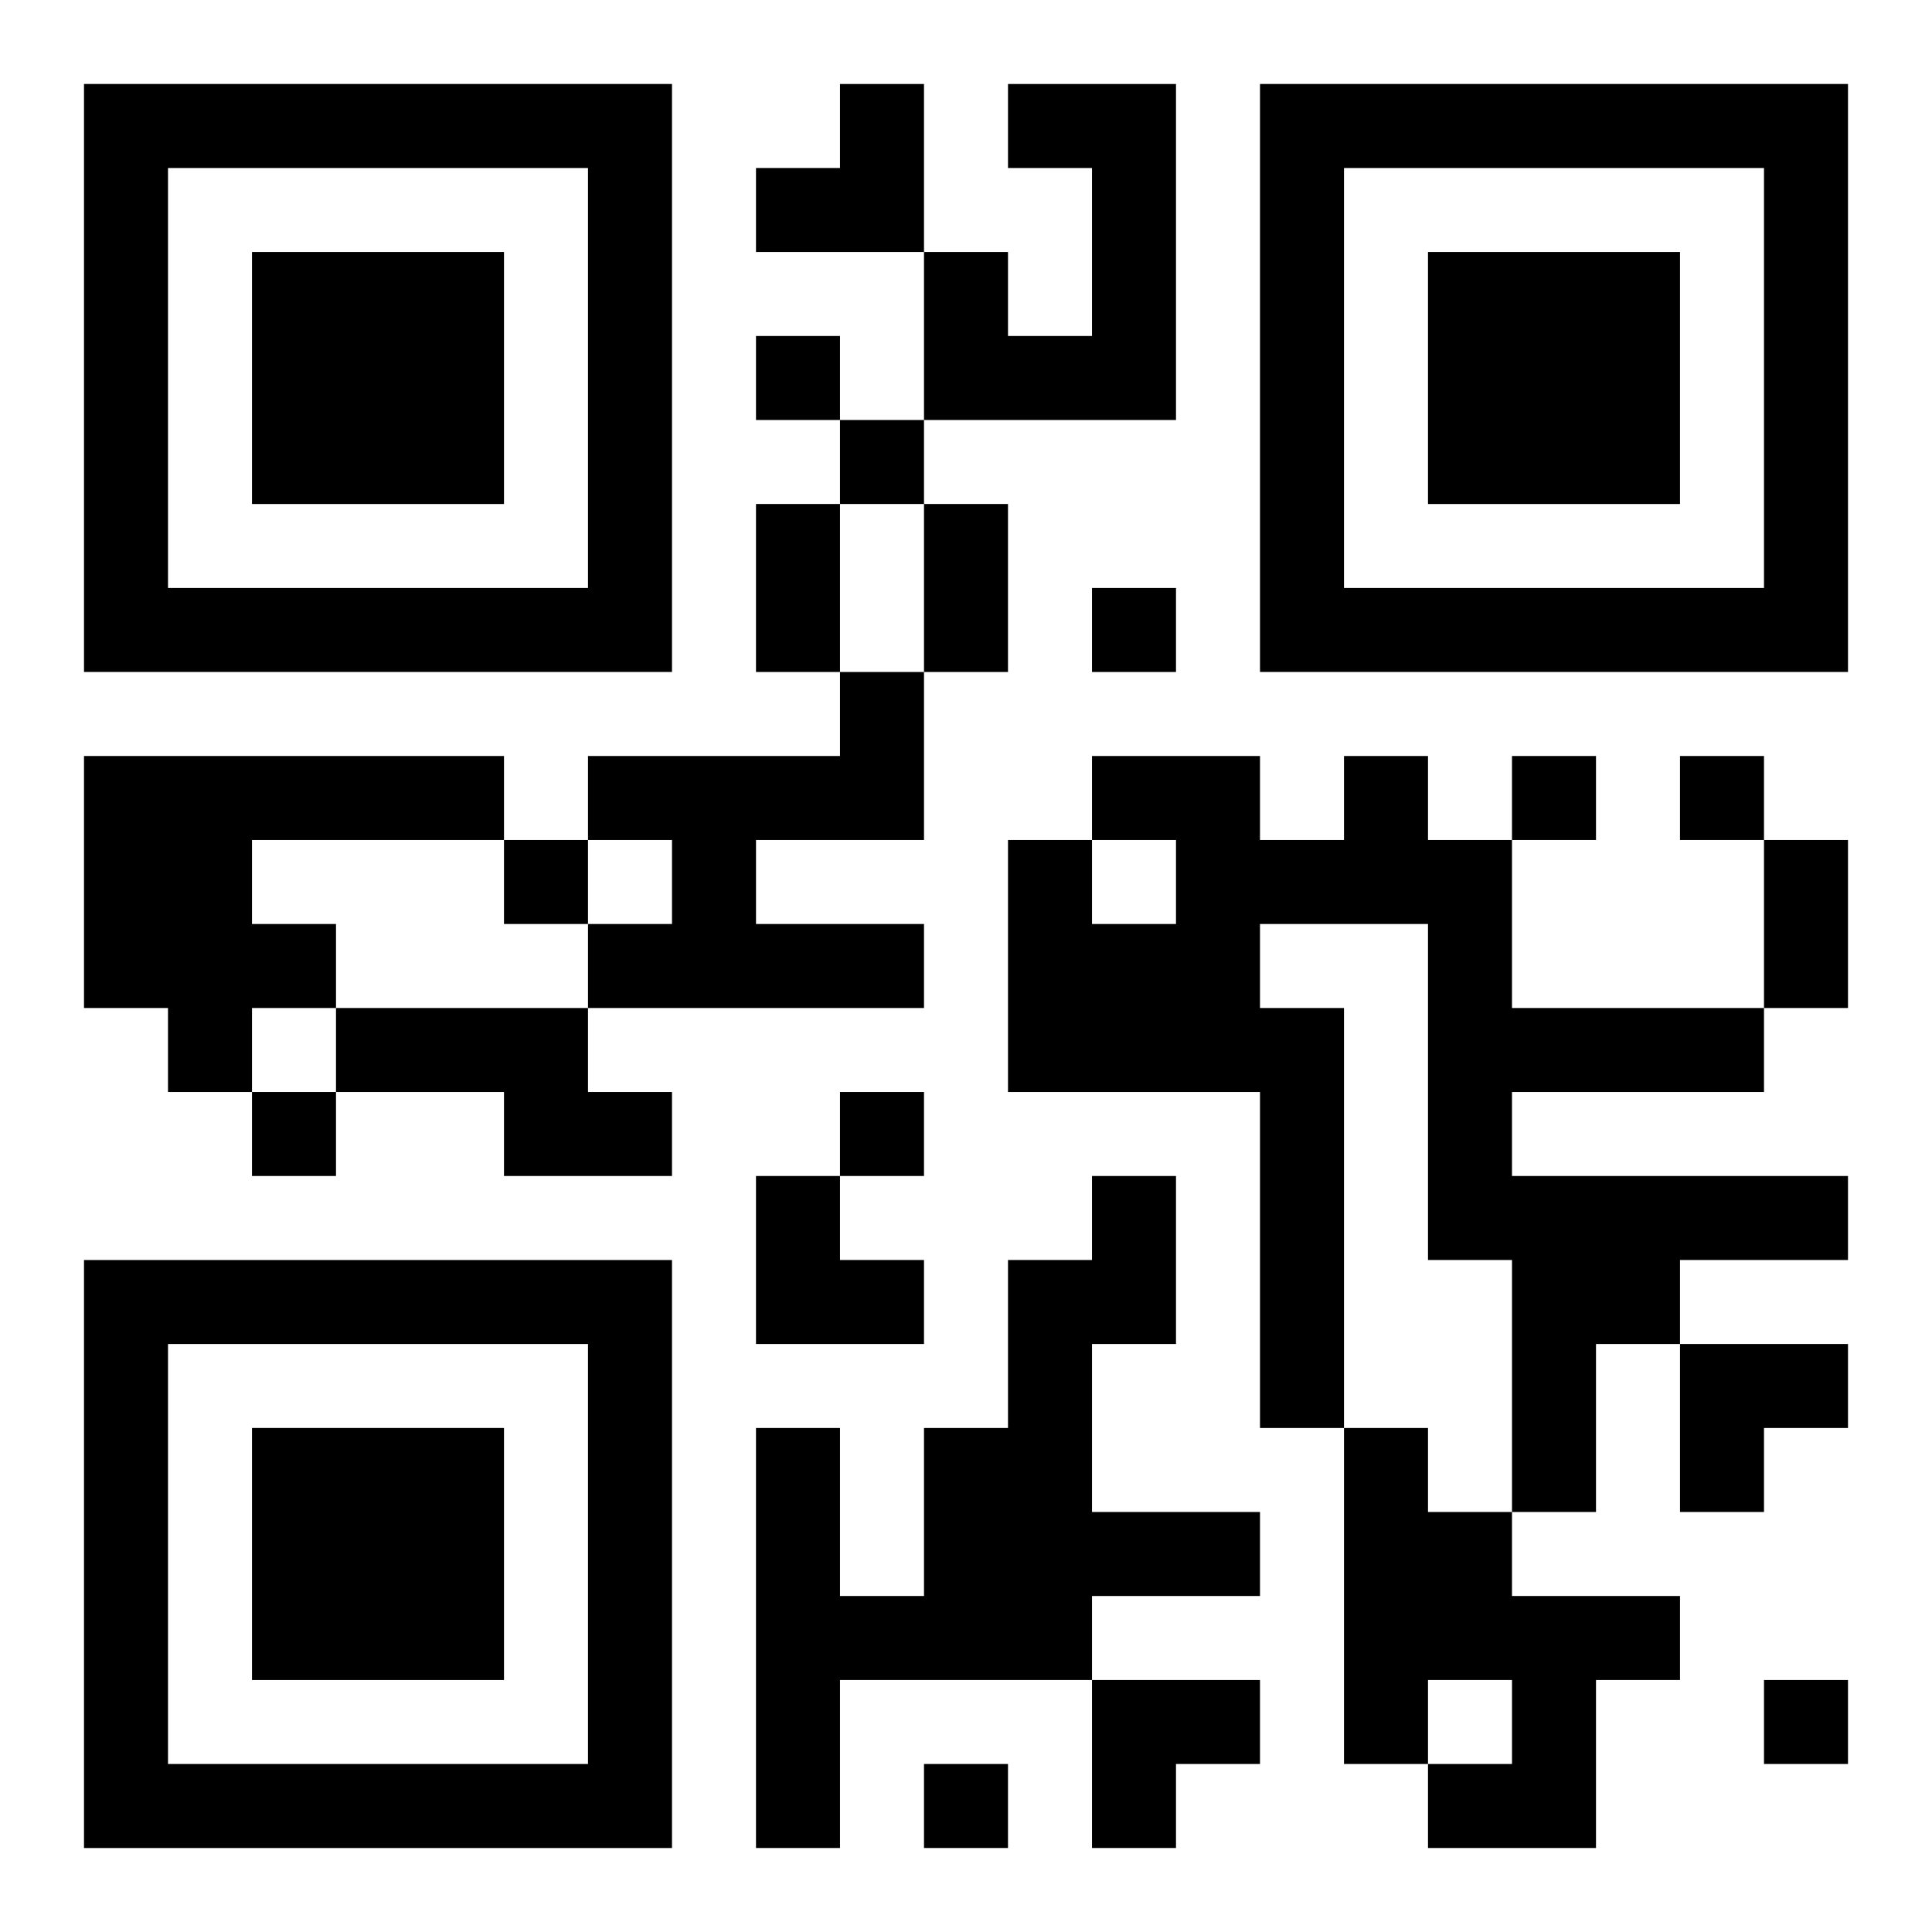
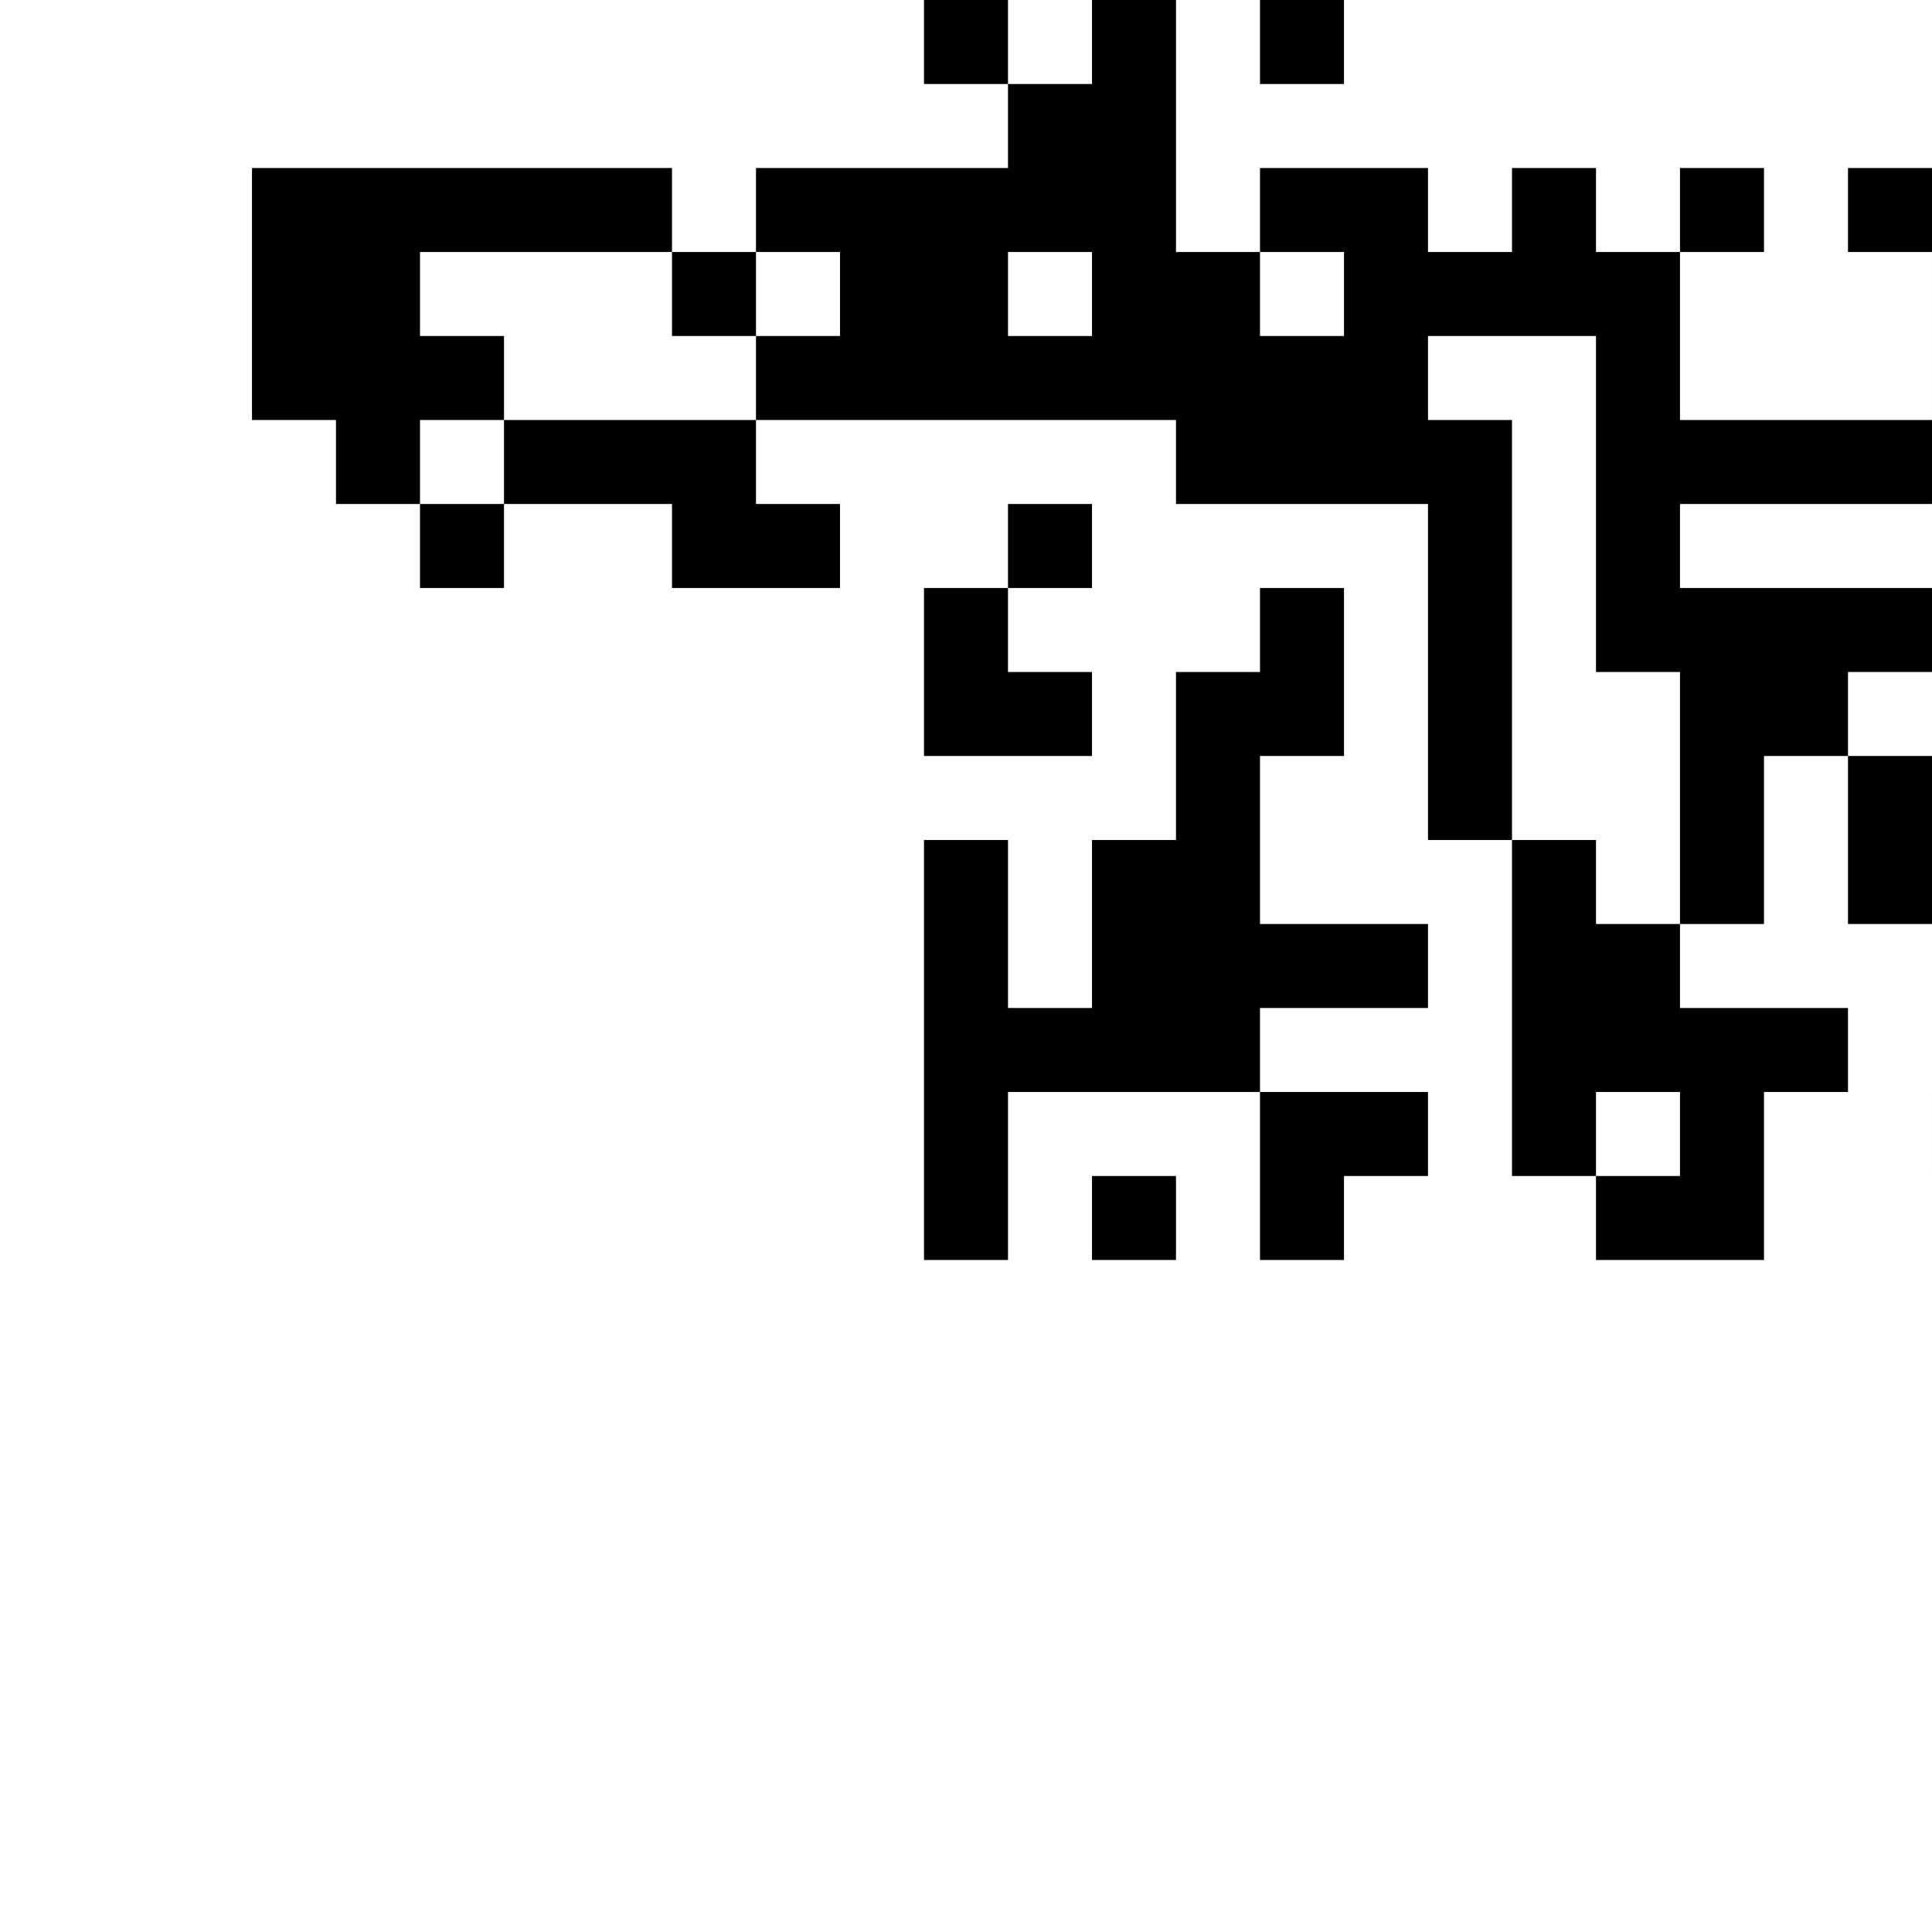
<svg xmlns="http://www.w3.org/2000/svg" xmlns:xlink="http://www.w3.org/1999/xlink" width="250" height="250" baseProfile="full" version="1.1" viewBox="-1 -1 23 23">
  <symbol id="a">
-     <path d="m0 7v7h7v-7h-7zm1 1h5v5h-5v-5zm1 1v3h3v-3h-3z" />
-   </symbol>
+     </symbol>
  <use y="-7" xlink:href="#a" />
  <use y="7" xlink:href="#a" />
  <use x="14" y="-7" xlink:href="#a" />
-   <path d="m11 0h2v4h-3v-2h1v1h1v-2h-1v-1m-2 7h1v2h-2v1h2v1h-4v-1h1v-1h-1v-1h3v-1m-9 1h5v1h-3v1h1v1h-1v1h-1v-1h-1v-3m15 0h1v1h1v2h3v1h-3v1h4v1h-2v1h-1v2h-1v-3h-1v-4h-2v1h1v5h-1v-4h-3v-3h1v1h1v-1h-1v-1h2v1h1v-1m-12 3h3v1h1v1h-2v-1h-2v-1m9 2h1v2h-1v2h2v1h-2v1h-3v2h-1v-5h1v2h1v-2h1v-2h1v-1m3 3h1v1h1v1h2v1h-1v2h-2v-1h1v-1h-1v1h-1v-4m-7-13v1h1v-1h-1m1 1v1h1v-1h-1m3 2v1h1v-1h-1m5 2v1h1v-1h-1m2 0v1h1v-1h-1m-14 1v1h1v-1h-1m-3 3v1h1v-1h-1m7 0v1h1v-1h-1m11 7v1h1v-1h-1m-10 1v1h1v-1h-1m-2-15h1v2h-1v-2m2 0h1v2h-1v-2m10 4h1v2h-1v-2m-12-9m1 0h1v2h-2v-1h1zm-1 13h1v1h1v1h-2zm11 2h2v1h-1v1h-1zm-7 4h2v1h-1v1h-1z" />
+   <path d="m11 0h2v4h-3v-2h1v1h1v-2h-1v-1h1v2h-2v1h2v1h-4v-1h1v-1h-1v-1h3v-1m-9 1h5v1h-3v1h1v1h-1v1h-1v-1h-1v-3m15 0h1v1h1v2h3v1h-3v1h4v1h-2v1h-1v2h-1v-3h-1v-4h-2v1h1v5h-1v-4h-3v-3h1v1h1v-1h-1v-1h2v1h1v-1m-12 3h3v1h1v1h-2v-1h-2v-1m9 2h1v2h-1v2h2v1h-2v1h-3v2h-1v-5h1v2h1v-2h1v-2h1v-1m3 3h1v1h1v1h2v1h-1v2h-2v-1h1v-1h-1v1h-1v-4m-7-13v1h1v-1h-1m1 1v1h1v-1h-1m3 2v1h1v-1h-1m5 2v1h1v-1h-1m2 0v1h1v-1h-1m-14 1v1h1v-1h-1m-3 3v1h1v-1h-1m7 0v1h1v-1h-1m11 7v1h1v-1h-1m-10 1v1h1v-1h-1m-2-15h1v2h-1v-2m2 0h1v2h-1v-2m10 4h1v2h-1v-2m-12-9m1 0h1v2h-2v-1h1zm-1 13h1v1h1v1h-2zm11 2h2v1h-1v1h-1zm-7 4h2v1h-1v1h-1z" />
</svg>